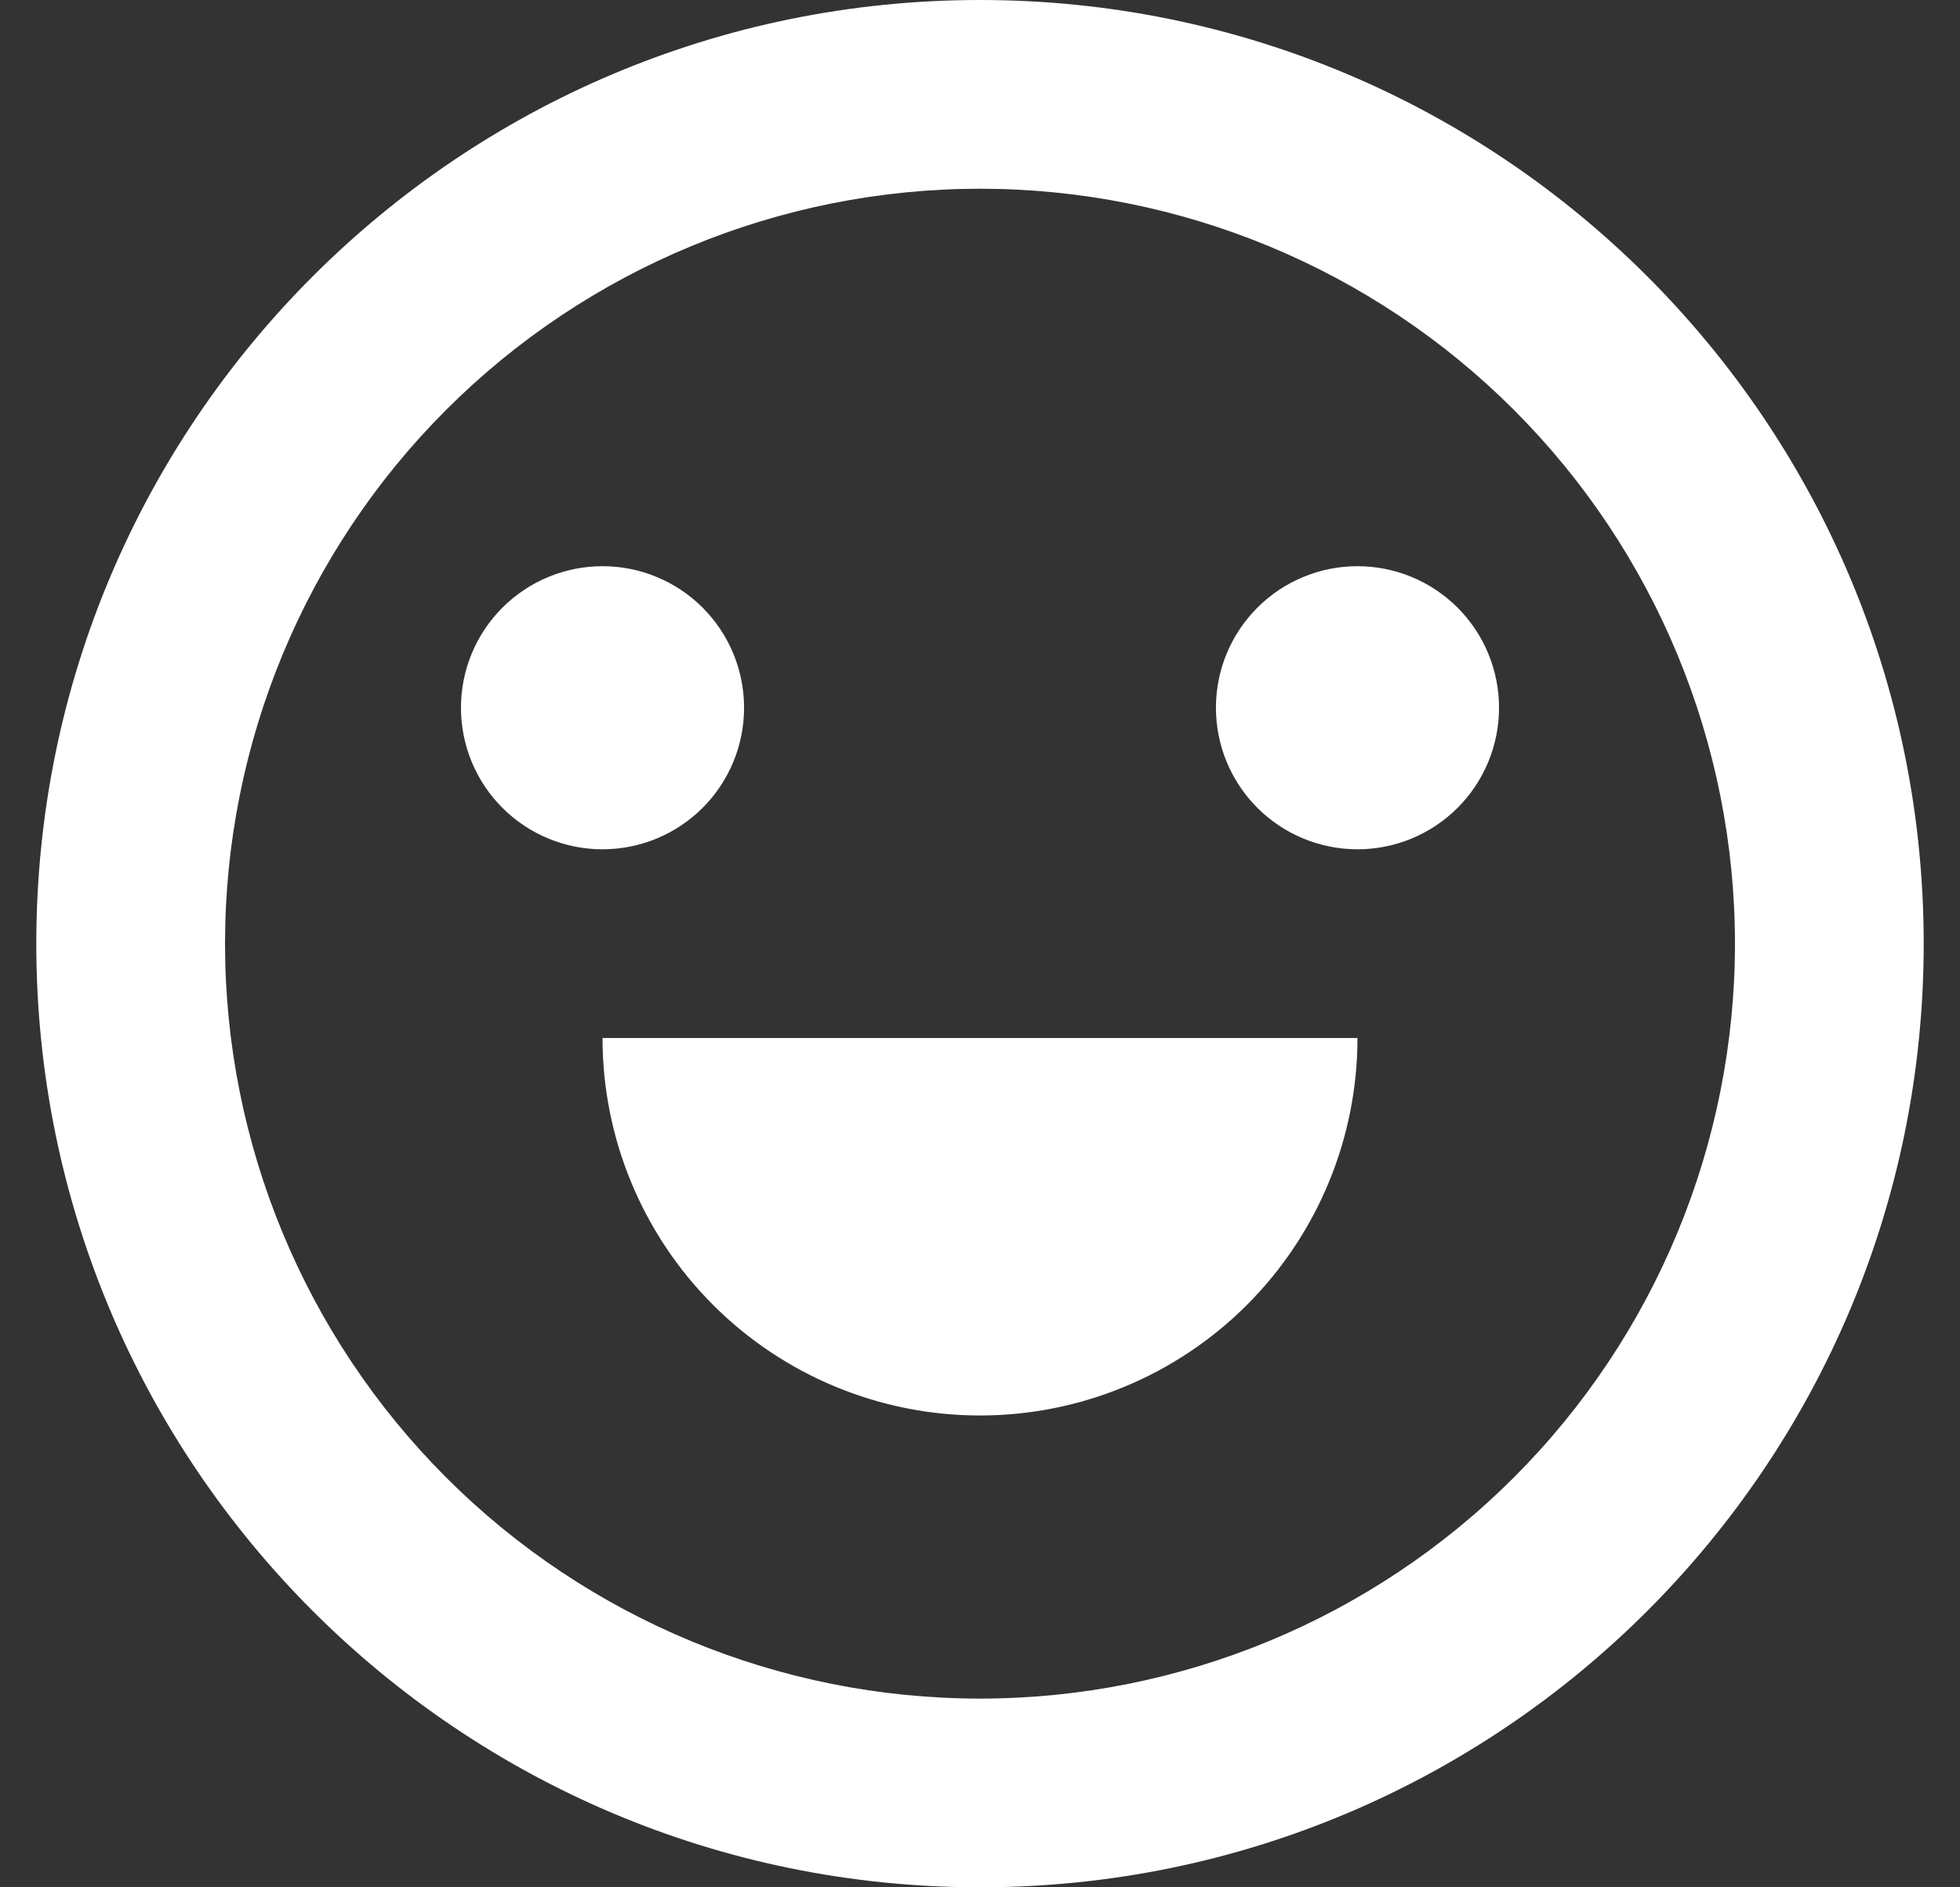
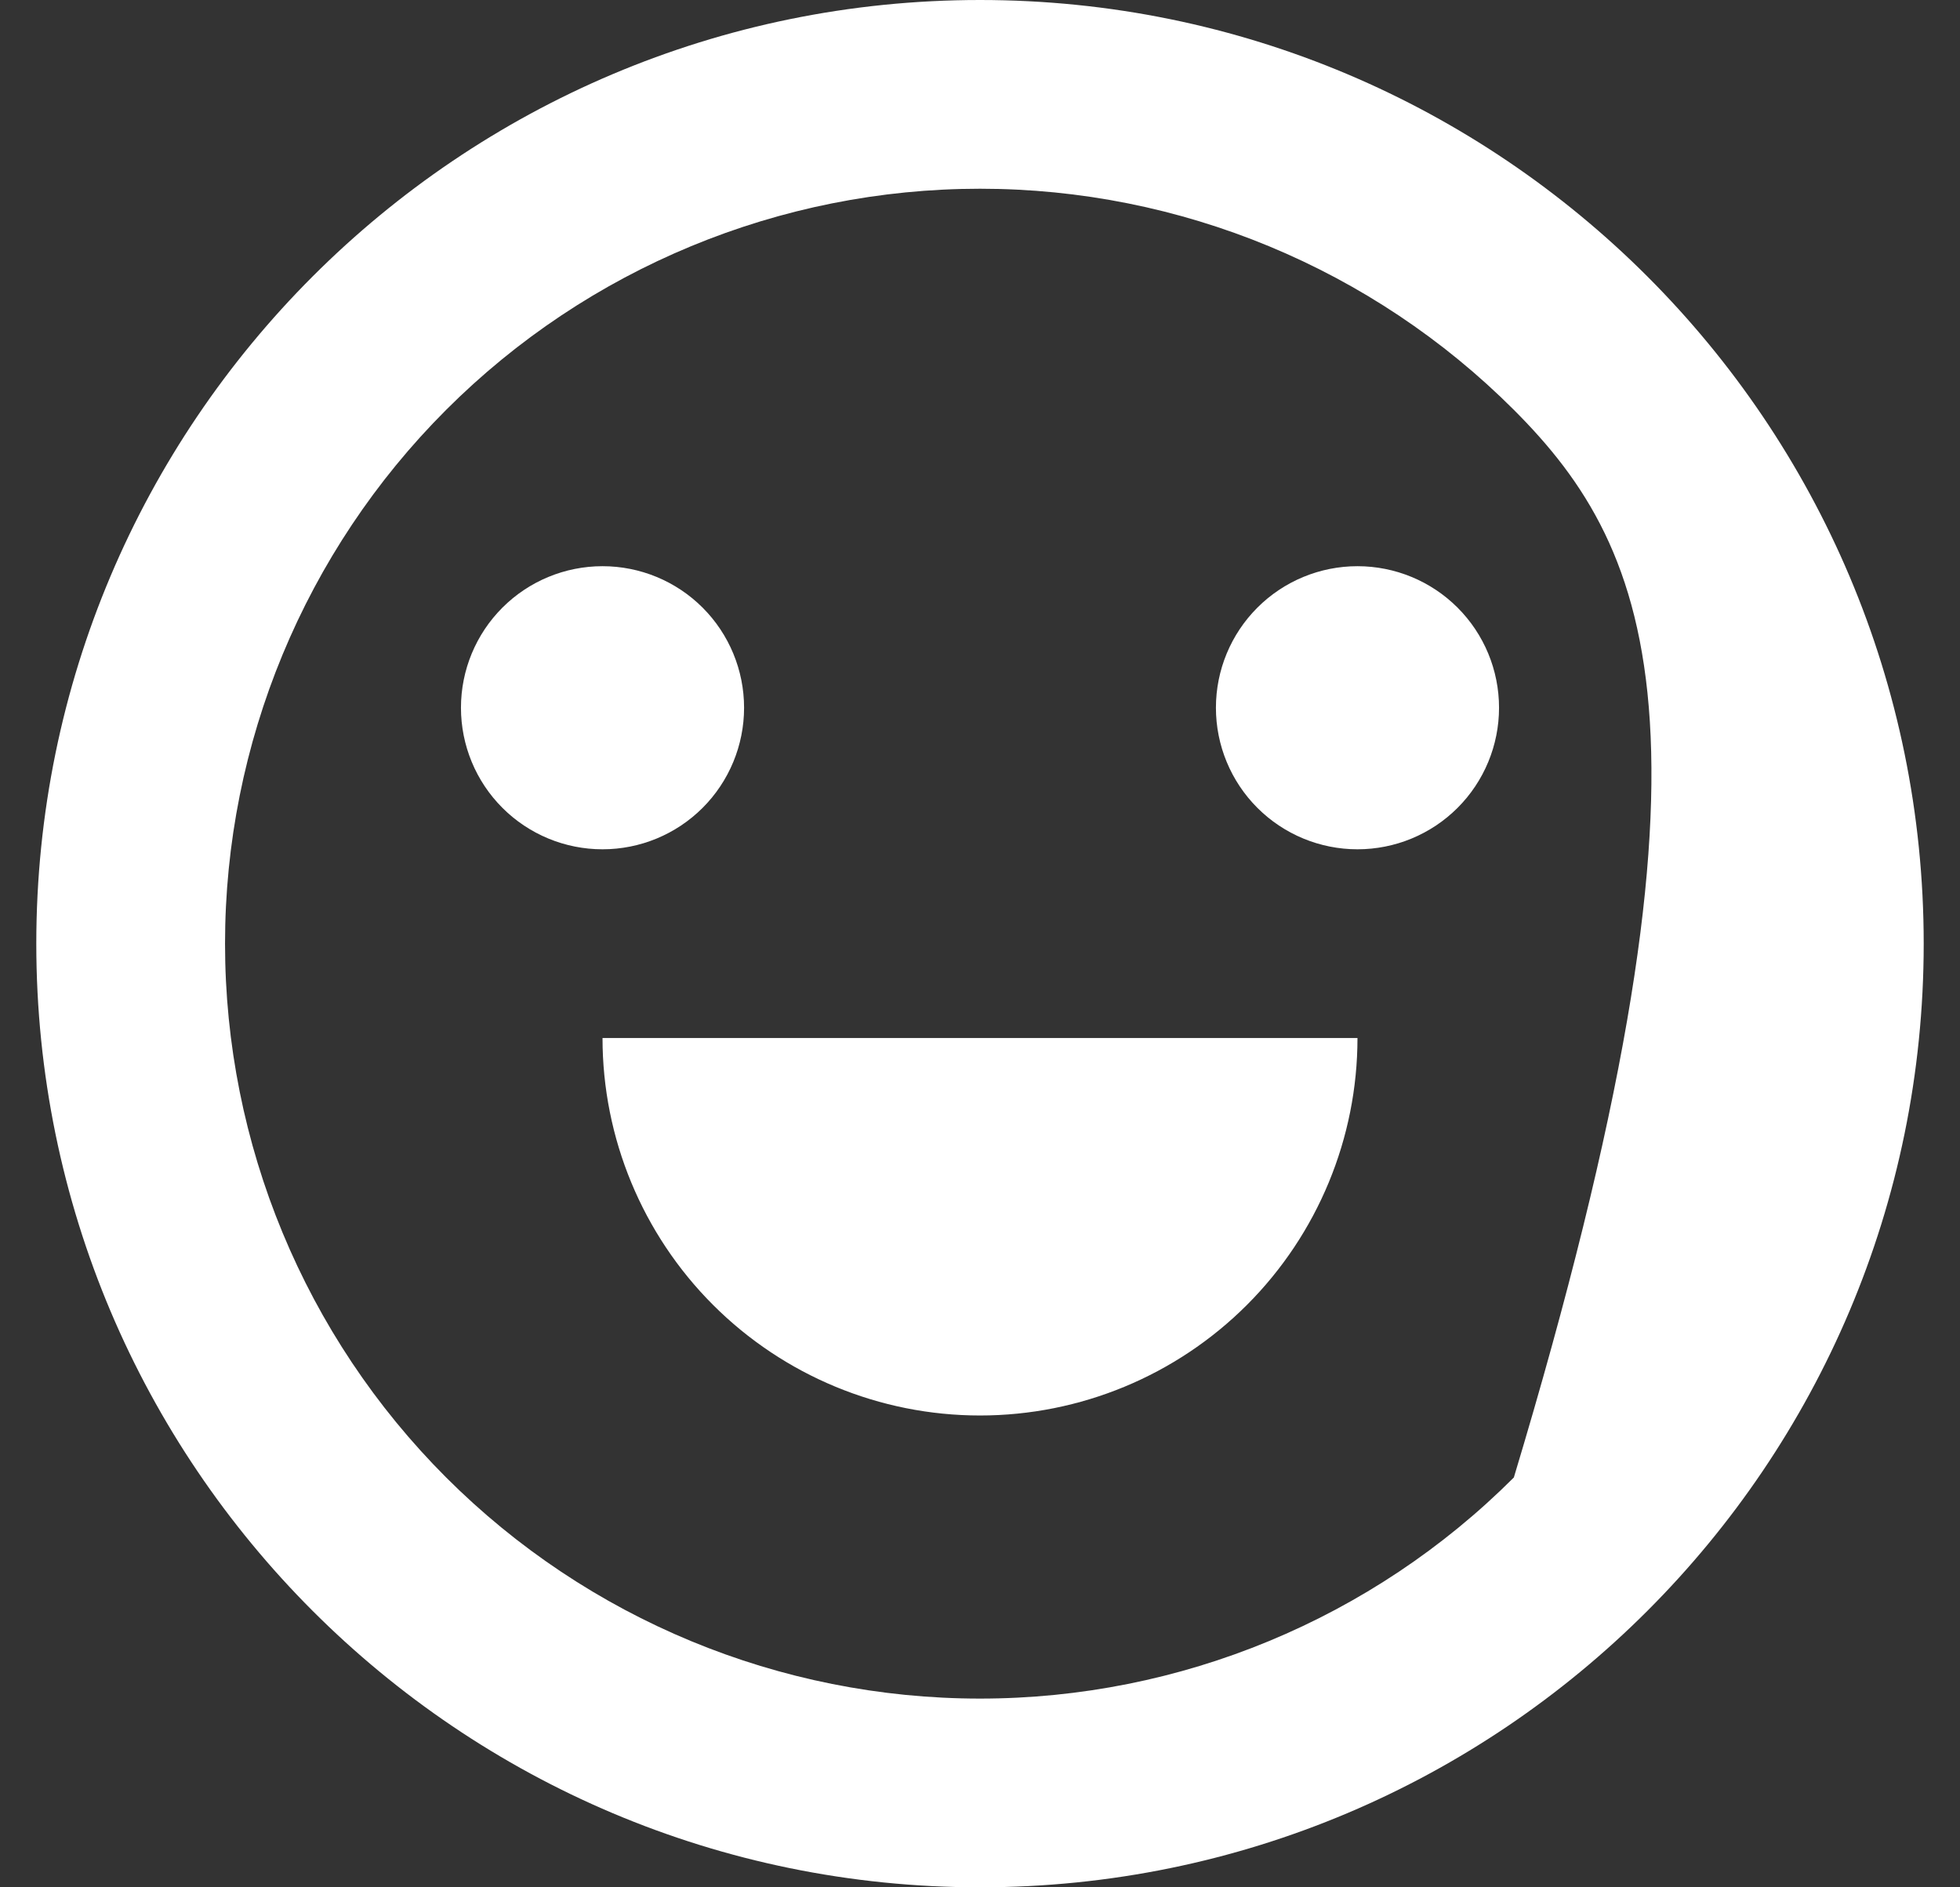
<svg xmlns="http://www.w3.org/2000/svg" width="27" height="26" viewBox="0 0 27 26" fill="none">
  <rect x="0" y="0" width="27" height="26" fill="#333333" stroke="none" />
-   <path d="M13.5 26C6.32 26 0.5 20.18 0.5 13C0.5 5.82 6.32 0 13.5 0C20.68 0 26.5 5.82 26.5 13C26.5 20.18 20.68 26 13.5 26ZM13.5 23.4C16.258 23.4 18.904 22.304 20.854 20.354C22.804 18.404 23.9 15.758 23.9 13C23.9 10.242 22.804 7.596 20.854 5.646C18.904 3.696 16.258 2.6 13.5 2.6C10.742 2.6 8.096 3.696 6.146 5.646C4.196 7.596 3.1 10.242 3.1 13C3.1 15.758 4.196 18.404 6.146 20.354C8.096 22.304 10.742 23.4 13.5 23.4ZM8.3 14.3H18.7C18.7 15.679 18.152 17.002 17.177 17.977C16.202 18.952 14.879 19.5 13.5 19.5C12.121 19.5 10.798 18.952 9.823 17.977C8.848 17.002 8.3 15.679 8.3 14.3ZM8.3 11.7C7.783 11.7 7.287 11.495 6.921 11.129C6.555 10.763 6.35 10.267 6.35 9.75C6.35 9.233 6.555 8.737 6.921 8.371C7.287 8.005 7.783 7.8 8.3 7.8C8.817 7.8 9.313 8.005 9.679 8.371C10.045 8.737 10.25 9.233 10.25 9.75C10.25 10.267 10.045 10.763 9.679 11.129C9.313 11.495 8.817 11.7 8.3 11.7ZM18.7 11.7C18.183 11.7 17.687 11.495 17.321 11.129C16.955 10.763 16.75 10.267 16.75 9.75C16.75 9.233 16.955 8.737 17.321 8.371C17.687 8.005 18.183 7.8 18.7 7.8C19.217 7.8 19.713 8.005 20.079 8.371C20.445 8.737 20.65 9.233 20.65 9.75C20.65 10.267 20.445 10.763 20.079 11.129C19.713 11.495 19.217 11.7 18.7 11.7Z" fill="white" />
+   <path d="M13.5 26C6.32 26 0.5 20.18 0.5 13C0.5 5.82 6.32 0 13.5 0C20.68 0 26.5 5.82 26.5 13C26.5 20.18 20.68 26 13.5 26ZM13.5 23.4C16.258 23.4 18.904 22.304 20.854 20.354C23.9 10.242 22.804 7.596 20.854 5.646C18.904 3.696 16.258 2.6 13.5 2.6C10.742 2.6 8.096 3.696 6.146 5.646C4.196 7.596 3.1 10.242 3.1 13C3.1 15.758 4.196 18.404 6.146 20.354C8.096 22.304 10.742 23.4 13.5 23.4ZM8.3 14.3H18.7C18.7 15.679 18.152 17.002 17.177 17.977C16.202 18.952 14.879 19.5 13.5 19.5C12.121 19.5 10.798 18.952 9.823 17.977C8.848 17.002 8.3 15.679 8.3 14.3ZM8.3 11.7C7.783 11.7 7.287 11.495 6.921 11.129C6.555 10.763 6.35 10.267 6.35 9.75C6.35 9.233 6.555 8.737 6.921 8.371C7.287 8.005 7.783 7.8 8.3 7.8C8.817 7.8 9.313 8.005 9.679 8.371C10.045 8.737 10.25 9.233 10.25 9.75C10.25 10.267 10.045 10.763 9.679 11.129C9.313 11.495 8.817 11.7 8.3 11.7ZM18.7 11.7C18.183 11.7 17.687 11.495 17.321 11.129C16.955 10.763 16.75 10.267 16.75 9.75C16.75 9.233 16.955 8.737 17.321 8.371C17.687 8.005 18.183 7.8 18.7 7.8C19.217 7.8 19.713 8.005 20.079 8.371C20.445 8.737 20.65 9.233 20.65 9.75C20.65 10.267 20.445 10.763 20.079 11.129C19.713 11.495 19.217 11.7 18.7 11.7Z" fill="white" />
</svg>